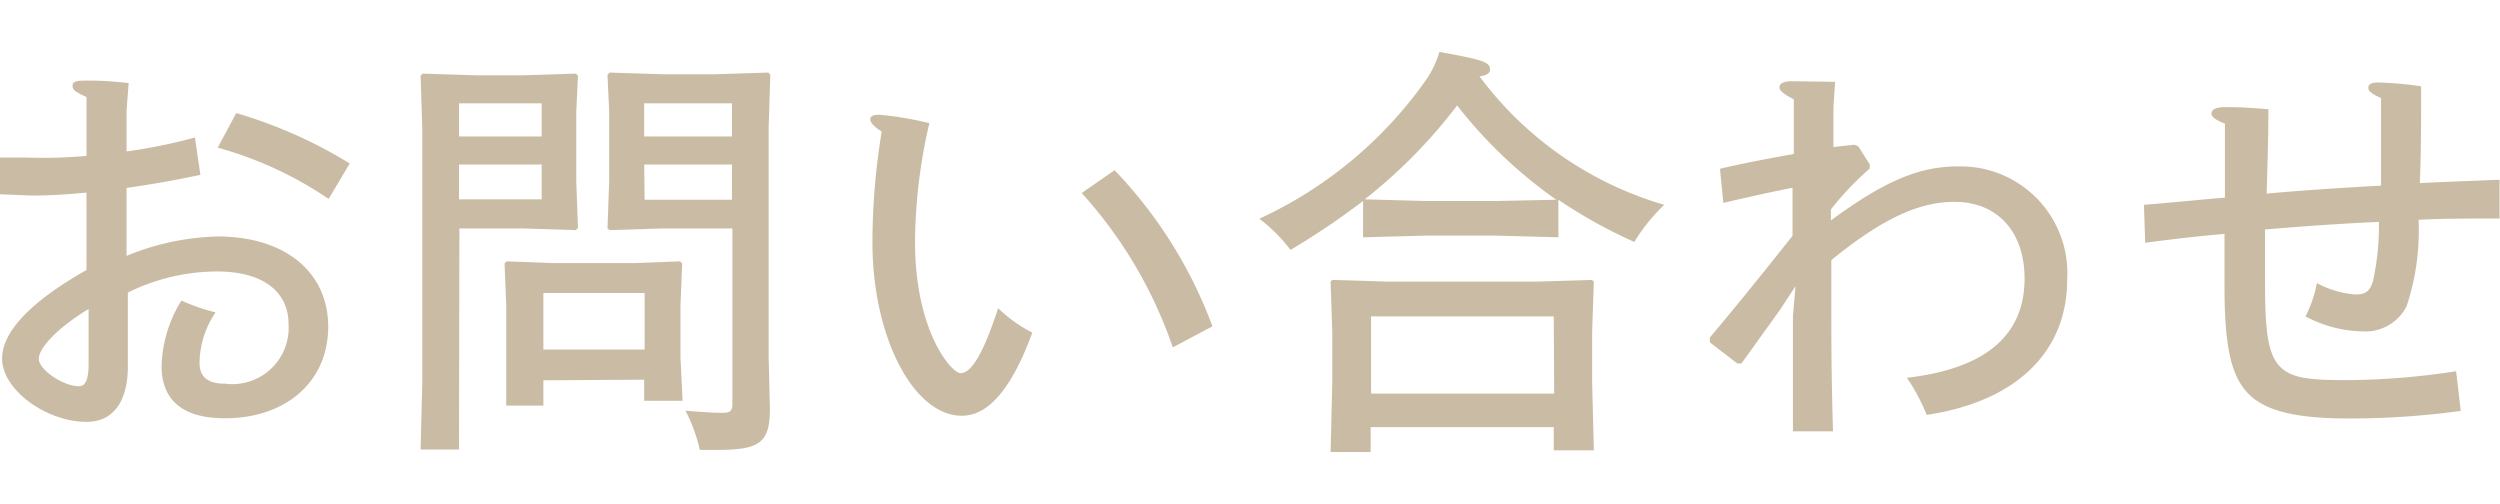
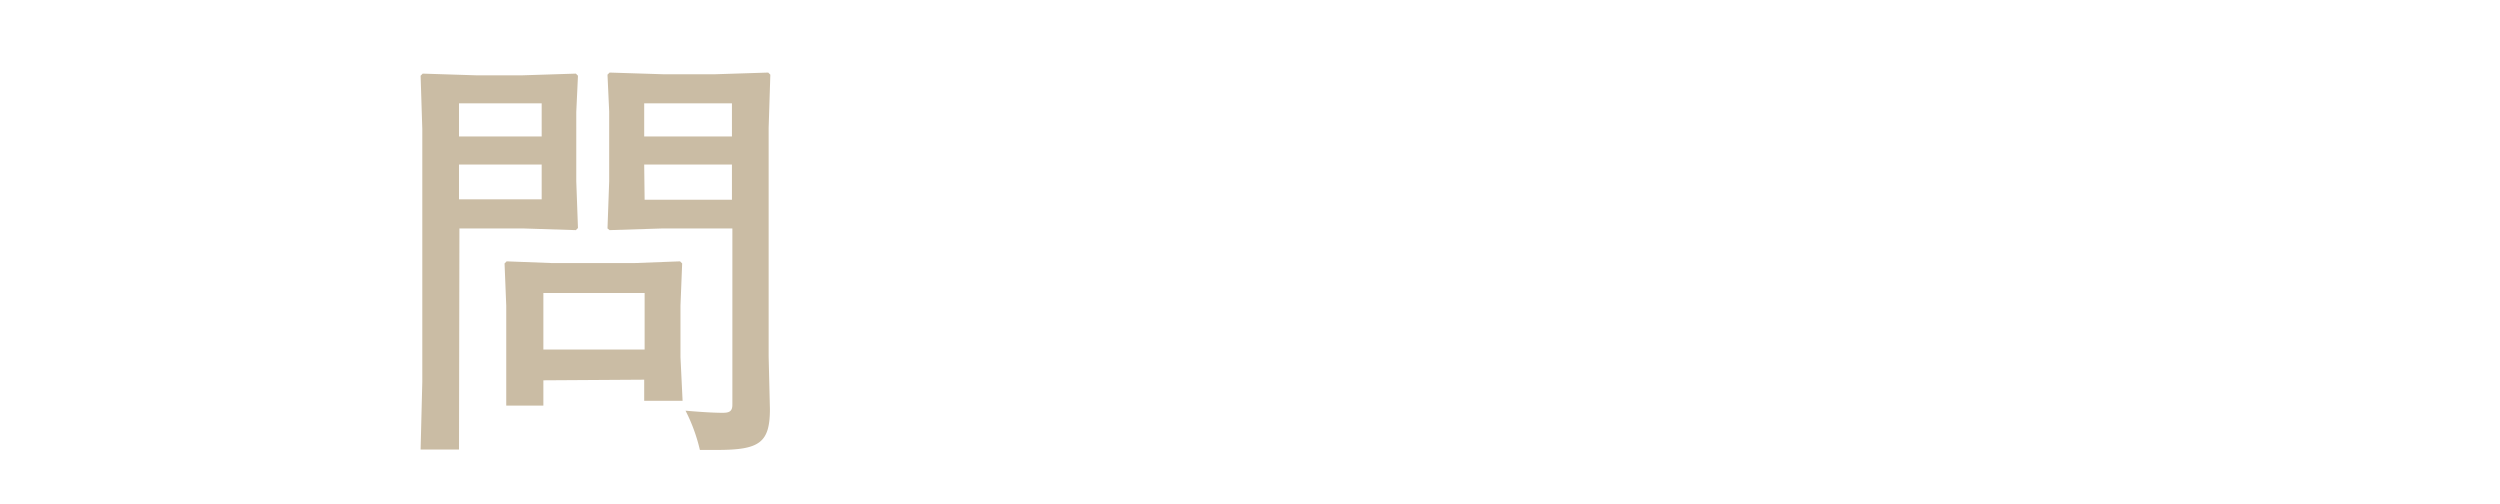
<svg xmlns="http://www.w3.org/2000/svg" viewBox="0 0 118.52 23.87">
  <defs>
    <style>.cls-1{isolation:isolate;}.cls-2{mix-blend-mode:lighten;}.cls-3{fill:#cabca4;}</style>
  </defs>
  <g class="cls-1">
    <g id="トップ">
      <g class="cls-2">
-         <path class="cls-3" d="M6,7.18a26.24,26.24,0,0,0,3.24-.66l.26,1.77c-1.14.24-2.24.44-3.5.62v3.22a12.07,12.07,0,0,1,4.32-.92c3.18,0,5.24,1.68,5.24,4.28s-2,4.34-4.9,4.34c-2,0-3-.86-3-2.48a6.18,6.18,0,0,1,.94-3.1,9.46,9.46,0,0,0,1.62.56,4.34,4.34,0,0,0-.76,2.38c0,.68.38,1,1.22,1a2.67,2.67,0,0,0,3-2.82c0-1.56-1.24-2.5-3.38-2.5a9.59,9.59,0,0,0-4.24,1l0,3.68C6,19.17,5.28,20,4.1,20c-1.88,0-4-1.5-4-3,0-1.26,1.32-2.68,4-4.2V9.13c-1,.1-1.84.14-2.6.14L0,9.21V7.47c.62,0,1,0,1.32,0A22.59,22.59,0,0,0,4.1,7.39c0-.92,0-2.07,0-2.79-.48-.22-.66-.32-.66-.52s.12-.26.66-.26c.34,0,1,0,2,.12L6,5.24Zm-1.8,7.47c-1.46.88-2.36,1.84-2.36,2.36s1.16,1.3,1.9,1.3c.28,0,.46-.24.46-1.06Zm7-9.29a22.16,22.16,0,0,1,5.38,2.39l-1,1.68A17.72,17.72,0,0,0,10.32,7Z" />
        <path class="cls-3" d="M21.76,21.31H19.94l.08-3.2v-12l-.08-2.52.1-.1,2.52.08h2.22l2.52-.08.1.1-.08,1.72V8.59l.08,2.22-.1.1-2.52-.08h-3ZM25.68,4.9H21.76V6.47h3.92ZM21.76,7.8V9.45h3.92V7.8Zm4,10.23v1.2H24L24,16.87V14.49l-.08-2,.1-.1,2.1.08h4l2.12-.08.1.1-.08,2v2.44L32.36,19H30.54V18Zm4.8-4.14h-4.8v2.68h4.8Zm.88-3.06-2.54.08-.1-.08.08-2.24V5.28l-.08-1.74.1-.1,2.54.08H33.9l2.52-.08.1.1-.08,2.52V16.91l.06,2.48C36.5,21,36,21.33,34,21.33h-.82a8.08,8.08,0,0,0-.68-1.86c.92.08,1.46.1,1.76.1s.46-.06.46-.38V10.83Zm3.26-4.36V4.9H30.54V6.47Zm-4.14,3h4.14V7.8H30.54Z" />
-         <path class="cls-3" d="M48.94,15.77c-1.1,3-2.26,3.94-3.34,3.94-2.3,0-4.24-3.74-4.24-8.22a32.43,32.43,0,0,1,.44-5.25c-.4-.26-.54-.44-.54-.58s.1-.22.44-.22a15.77,15.77,0,0,1,2.36.4,25.27,25.27,0,0,0-.68,5.63c0,4.22,1.72,6.22,2.16,6.22s1-.68,1.78-3.08A6.66,6.66,0,0,0,48.94,15.77Zm3.9-7.7a21.45,21.45,0,0,1,4.64,7.4l-1.88,1a21,21,0,0,0-4.32-7.32Z" />
-         <path class="cls-3" d="M73.88,11.25l-3-.08H67.62l-3,.08V9.53a36.74,36.74,0,0,1-3.44,2.32,7.41,7.41,0,0,0-1.48-1.48,19.79,19.79,0,0,0,7.94-6.63,4.7,4.7,0,0,0,.6-1.28c2.08.38,2.4.48,2.4.84,0,.16-.16.28-.5.32A16.75,16.75,0,0,0,78.9,9.71a8.53,8.53,0,0,0-1.42,1.76,23.26,23.26,0,0,1-3.6-2Zm-8.9,9v1.18h-1.9l.08-3.28v-2.4l-.08-2.4.08-.08,2.6.08h7.1l2.6-.08.1.08-.08,2.4v2.34l.08,3.26h-1.9v-1.1Zm8.8-10.78A22,22,0,0,1,69.08,5,24.6,24.6,0,0,1,64.7,9.45l2.92.08h3.26ZM73.66,15H65v3.66h8.68Z" />
-         <path class="cls-3" d="M86.92,5.06l0,1.91,1-.11.18.08.54.85,0,.2A14,14,0,0,0,86.8,9.93l0,.52c2.58-1.9,4.22-2.56,6-2.56A5.06,5.06,0,0,1,98,13.27c0,3.3-2.28,5.74-6.66,6.4a9,9,0,0,0-.94-1.76c3.82-.44,5.58-2.08,5.58-4.7,0-2.24-1.3-3.64-3.32-3.64-1.66,0-3.38.76-5.84,2.76v2.26c0,1.36,0,3.28.08,5.86H85c0-2.06,0-3.92,0-5.46l.12-1.42-.72,1.1-1.84,2.56h-.2l-1.3-1V16c1.32-1.56,2.68-3.26,3.92-4.82,0-.76,0-1.52,0-2.28-1,.2-2,.42-3.28.72L81.54,8c1.2-.28,2.38-.5,3.5-.7,0-.78,0-1.86,0-2.59-.5-.26-.68-.42-.68-.56s.1-.3.6-.3L87,3.88Z" />
-         <path class="cls-3" d="M101.64,9.71c1.28-.1,2.58-.24,3.84-.34,0-.9,0-2.31,0-3.51-.48-.18-.64-.34-.64-.47s.1-.31.64-.31.86,0,2.06.1c0,1.62-.06,3-.08,4,1.7-.16,3.64-.28,5.42-.38,0-1.4,0-2.89,0-4.15-.44-.2-.6-.32-.6-.48s.1-.26.5-.26a17.73,17.73,0,0,1,2,.18c0,1.7,0,3.17-.06,4.59,1.18-.06,2.34-.1,3.78-.16v1.84c-1.52,0-2.74,0-3.84.06a11.49,11.49,0,0,1-.56,4.08A2.19,2.19,0,0,1,112,15.71,5.94,5.94,0,0,1,109.3,15a5.9,5.9,0,0,0,.54-1.58,4.46,4.46,0,0,0,1.84.54c.5,0,.68-.18.82-.64a12.26,12.26,0,0,0,.28-2.8c-1.84.08-3.76.22-5.4.36v2.22c0,2.22.06,3.52.64,4.2s1.56.72,3.42.72a35.24,35.24,0,0,0,5-.42l.22,1.88a38.66,38.66,0,0,1-5.3.36c-2.52,0-3.8-.36-4.58-1-.94-.8-1.32-2.14-1.32-5.2V11.09c-1,.08-2.42.24-3.76.42Z" />
      </g>
    </g>
  </g>
</svg>